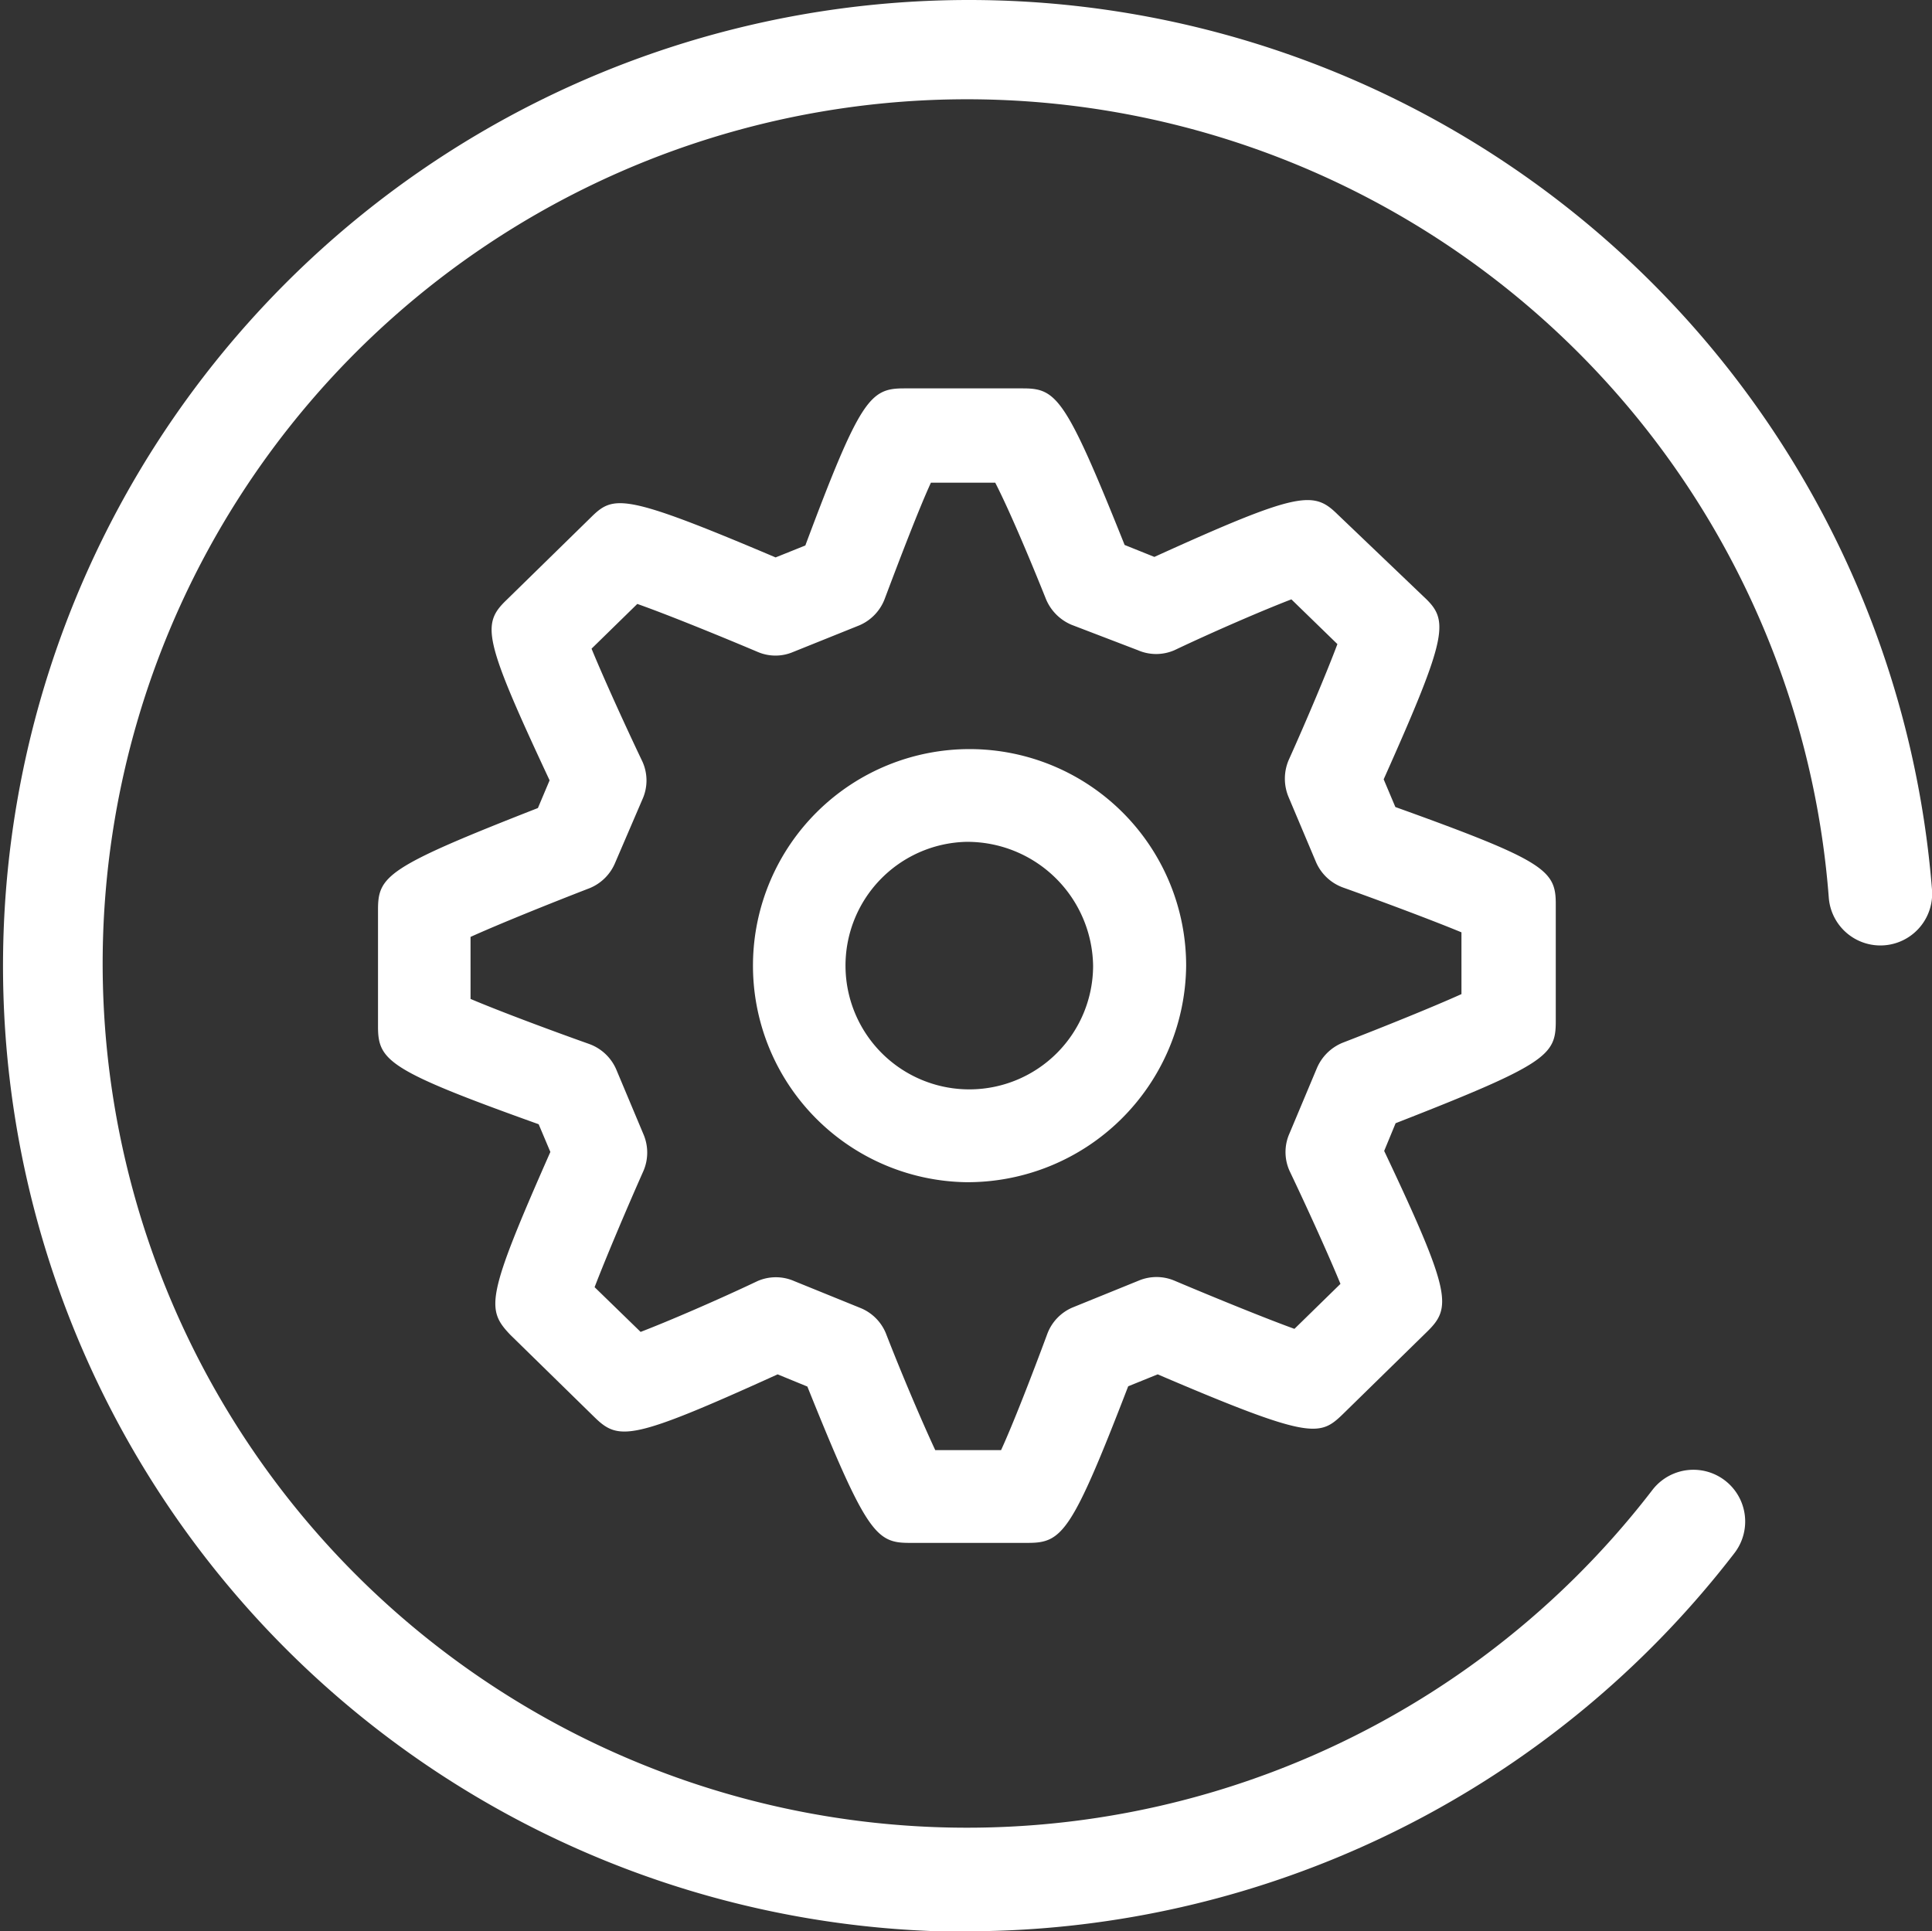
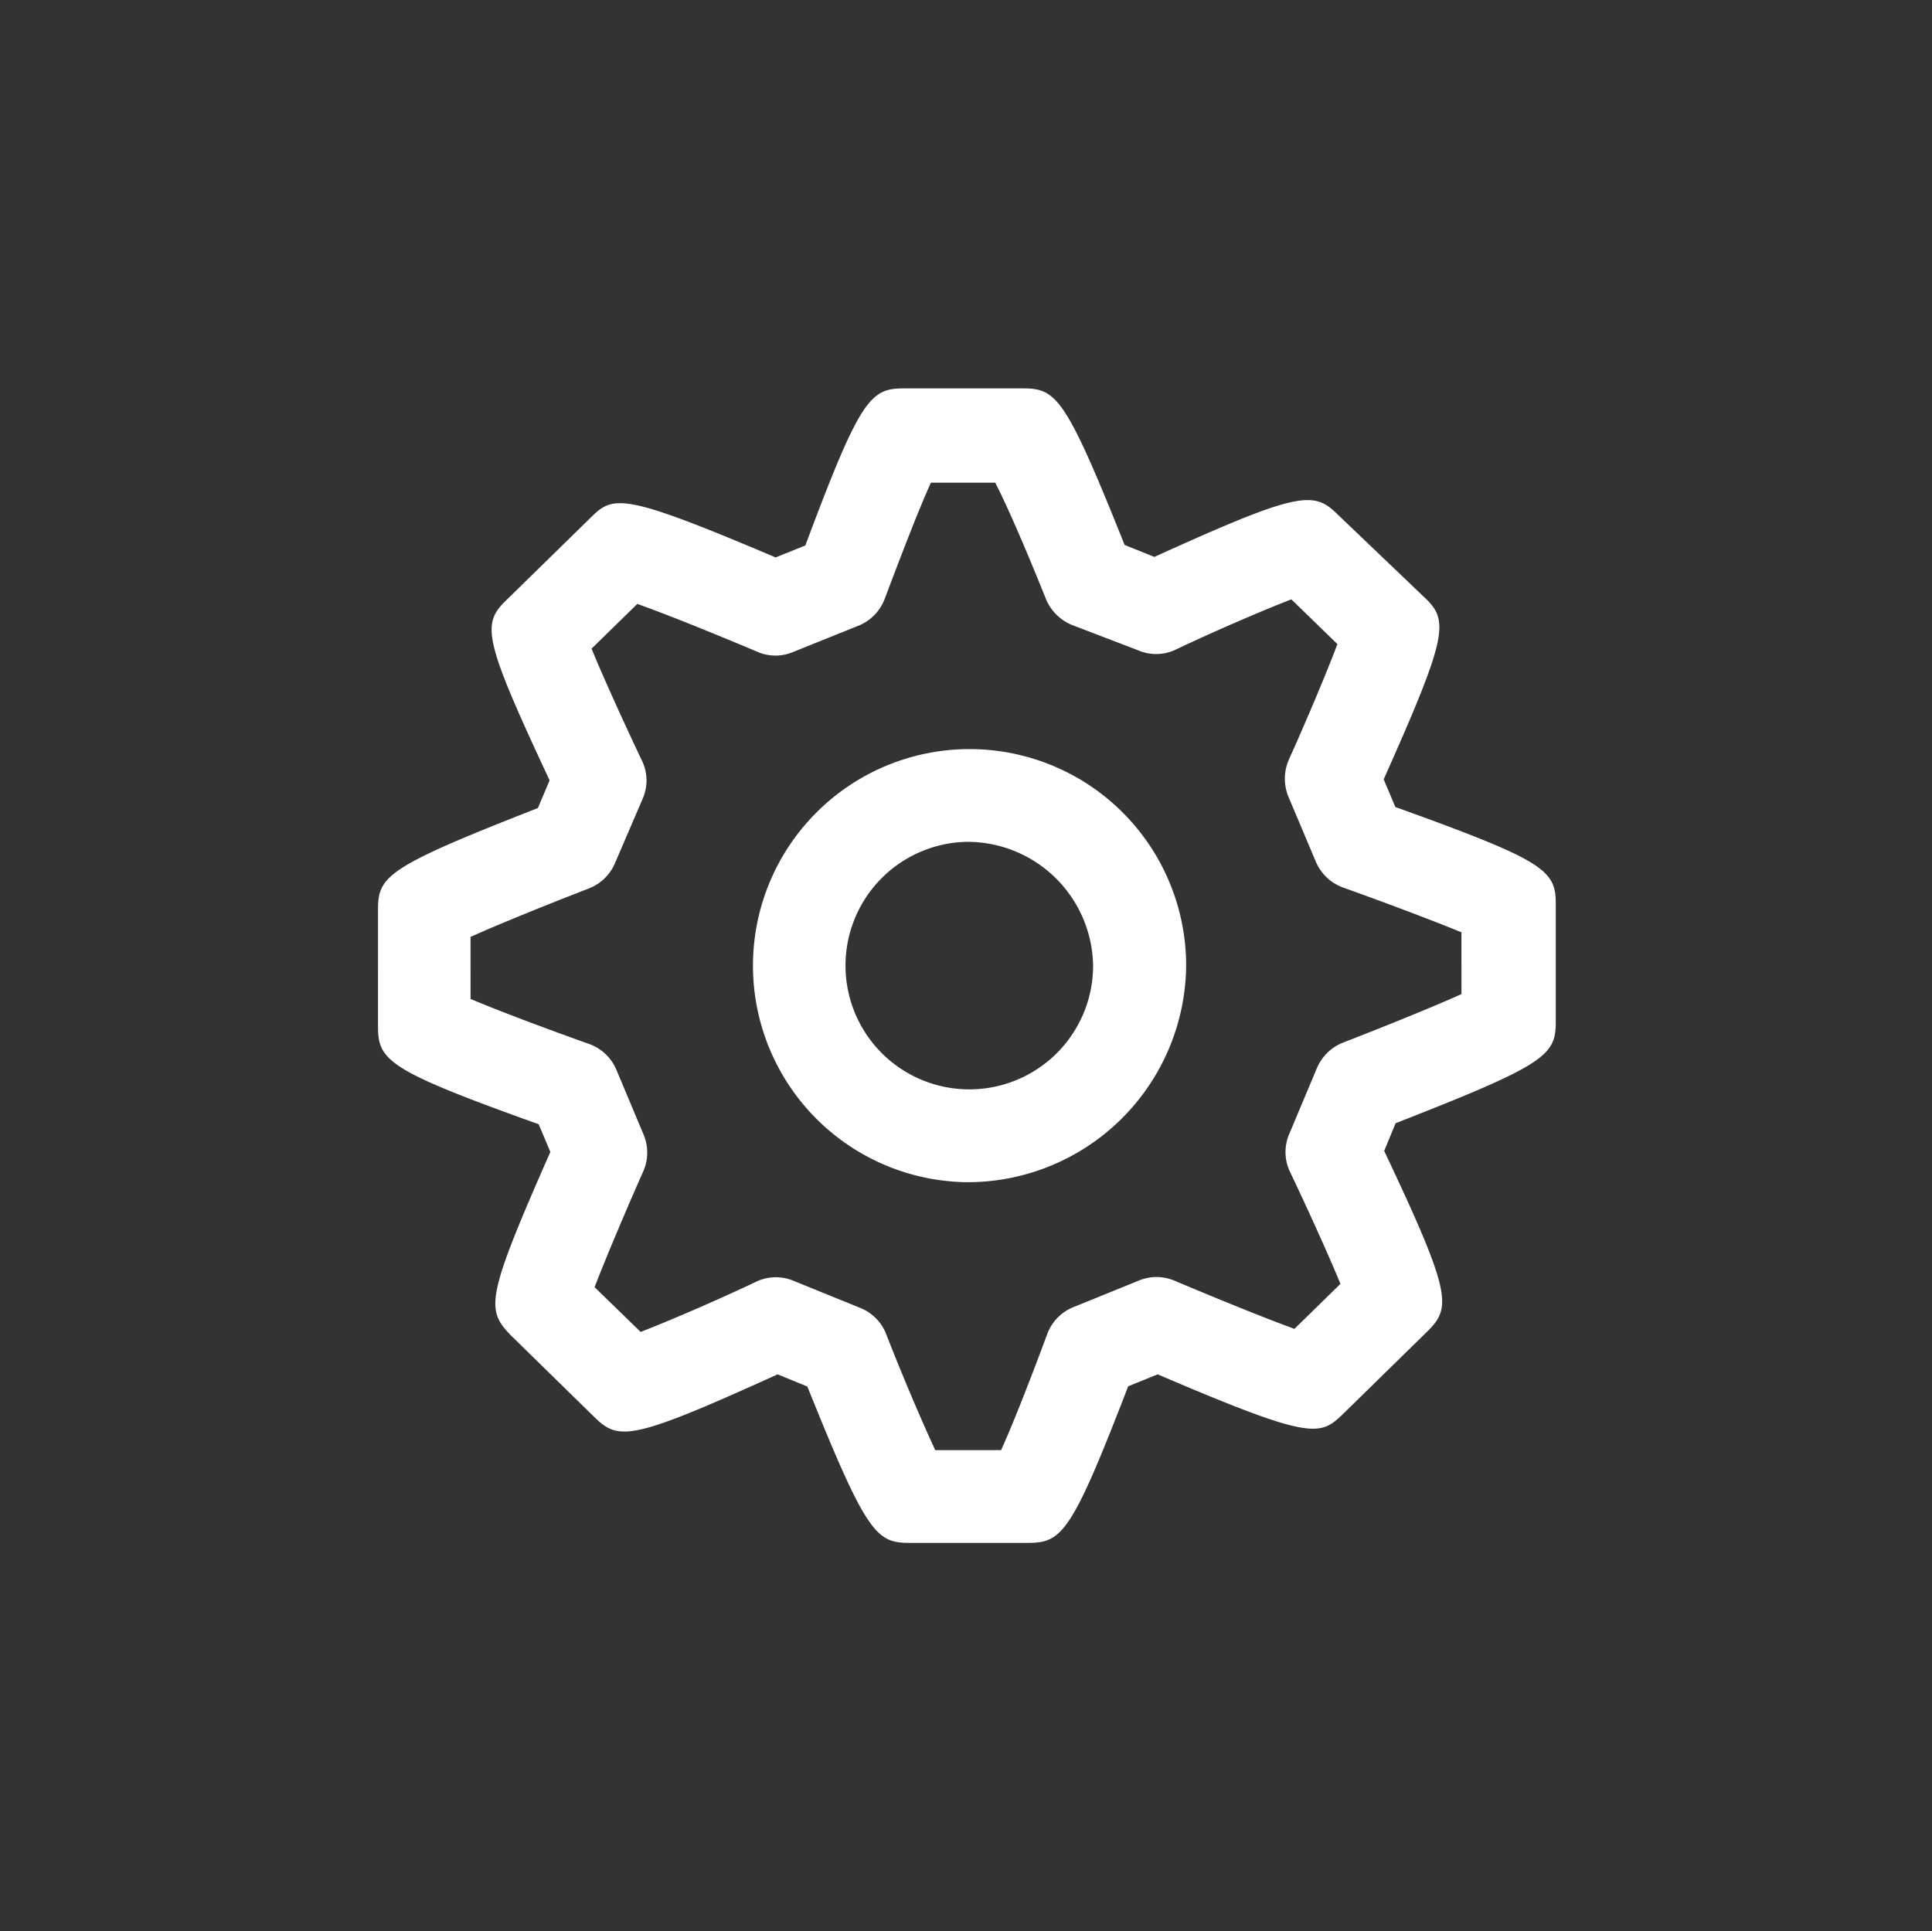
<svg xmlns="http://www.w3.org/2000/svg" viewBox="0 0 76 75.98">
  <rect x="0" y="0" width="76" height="75.98" fill="#333333" stroke="none" />
  <defs>
    <style>.cls-1,.cls-2{fill:#fff;}.cls-1{fill-rule:evenodd;}</style>
  </defs>
  <title>ico-serv-05</title>
  <g id="Layer_2" data-name="Layer 2">
    <g id="_1200" data-name="1200">
-       <path class="cls-1" d="M38,76A38,38,0,1,1,76,35a2,2,0,0,1-4.06.32A34,34,0,1,0,65,58.62a2,2,0,0,1,3.23,2.48A38.12,38.12,0,0,1,41.05,75.86c-1,.08-2,.12-3,.12" />
      <path class="cls-2" d="M40.44,60.7H35.76c-1.3,0-1.69-.4-4-6.15l-1.17-.48c-5.75,2.61-6.25,2.62-7.21,1.68l-3.31-3.24c-.95-1-.95-1.46,1.58-7.19l-.46-1.09c-5.92-2.12-6.32-2.5-6.32-3.85V35.79c0-1.33.36-1.68,6.29-4l.46-1.09C19,25.1,18.94,24.55,19.93,23.6l3.3-3.23c.9-.89,1.25-1,7.28,1.56l1.17-.47c2.16-5.78,2.55-6.18,3.88-6.18h4.68c1.32,0,1.68.36,4,6.16l1.17.47c5.7-2.59,6.26-2.6,7.2-1.68L56,23.47c1,.93,1,1.44-1.57,7.19l.46,1.09c5.95,2.14,6.32,2.49,6.31,3.86v4.58c0,1.33-.36,1.68-6.3,4l-.45,1.09c2.65,5.6,2.66,6.16,1.69,7.11l-3.32,3.25c-.91.88-1.27,1-7.28-1.57l-1.16.47C42.16,60.3,41.78,60.7,40.44,60.7Zm-3.65-3.65h2.59c.46-1,1.21-2.93,1.81-4.55a1.82,1.82,0,0,1,1-1.06l2.61-1.06a1.81,1.81,0,0,1,1.39,0c1.68.71,3.65,1.51,4.73,1.9l1.81-1.77c-.43-1.05-1.26-2.89-2-4.44a1.8,1.8,0,0,1,0-1.49l1.07-2.55a1.87,1.87,0,0,1,1-1c1.68-.65,3.63-1.44,4.69-1.92V36.68c-1.06-.44-3-1.17-4.65-1.76a1.84,1.84,0,0,1-1.07-1l-1.08-2.56a1.87,1.87,0,0,1,0-1.45c.72-1.6,1.52-3.5,1.92-4.57l-1.81-1.76c-1.07.41-3,1.24-4.6,2a1.8,1.8,0,0,1-1.44,0l-2.61-1a1.88,1.88,0,0,1-1-1c-.66-1.65-1.47-3.56-2-4.59H36.62c-.46,1-1.2,2.93-1.81,4.55a1.84,1.84,0,0,1-1,1.06l-2.61,1.05a1.77,1.77,0,0,1-1.39,0c-1.68-.71-3.66-1.51-4.74-1.89l-1.8,1.76c.43,1.05,1.26,2.89,2,4.44a1.8,1.8,0,0,1,0,1.49L24.2,33.94a1.84,1.84,0,0,1-1,1c-1.68.65-3.63,1.44-4.69,1.92V39.3c1.06.45,3,1.18,4.66,1.77a1.84,1.84,0,0,1,1.07,1l1.07,2.55a1.83,1.83,0,0,1,0,1.45c-.71,1.6-1.51,3.5-1.92,4.57l1.81,1.76c1.07-.41,3-1.24,4.6-2a1.8,1.8,0,0,1,1.44,0l2.61,1.06a1.82,1.82,0,0,1,1,1C35.49,54.11,36.3,56,36.79,57.05ZM25.91,53.14h0ZM58.23,37h0Zm-.72-1.42h0Zm-35-9.4,0,0Zm30.91-.13h0ZM25.78,23ZM38,46.51A8.52,8.52,0,1,1,46.66,38,8.6,8.6,0,0,1,38,46.51Zm0-13.39A4.87,4.87,0,1,0,43,38,4.95,4.95,0,0,0,38,33.12Z" />
    </g>
  </g>
</svg>